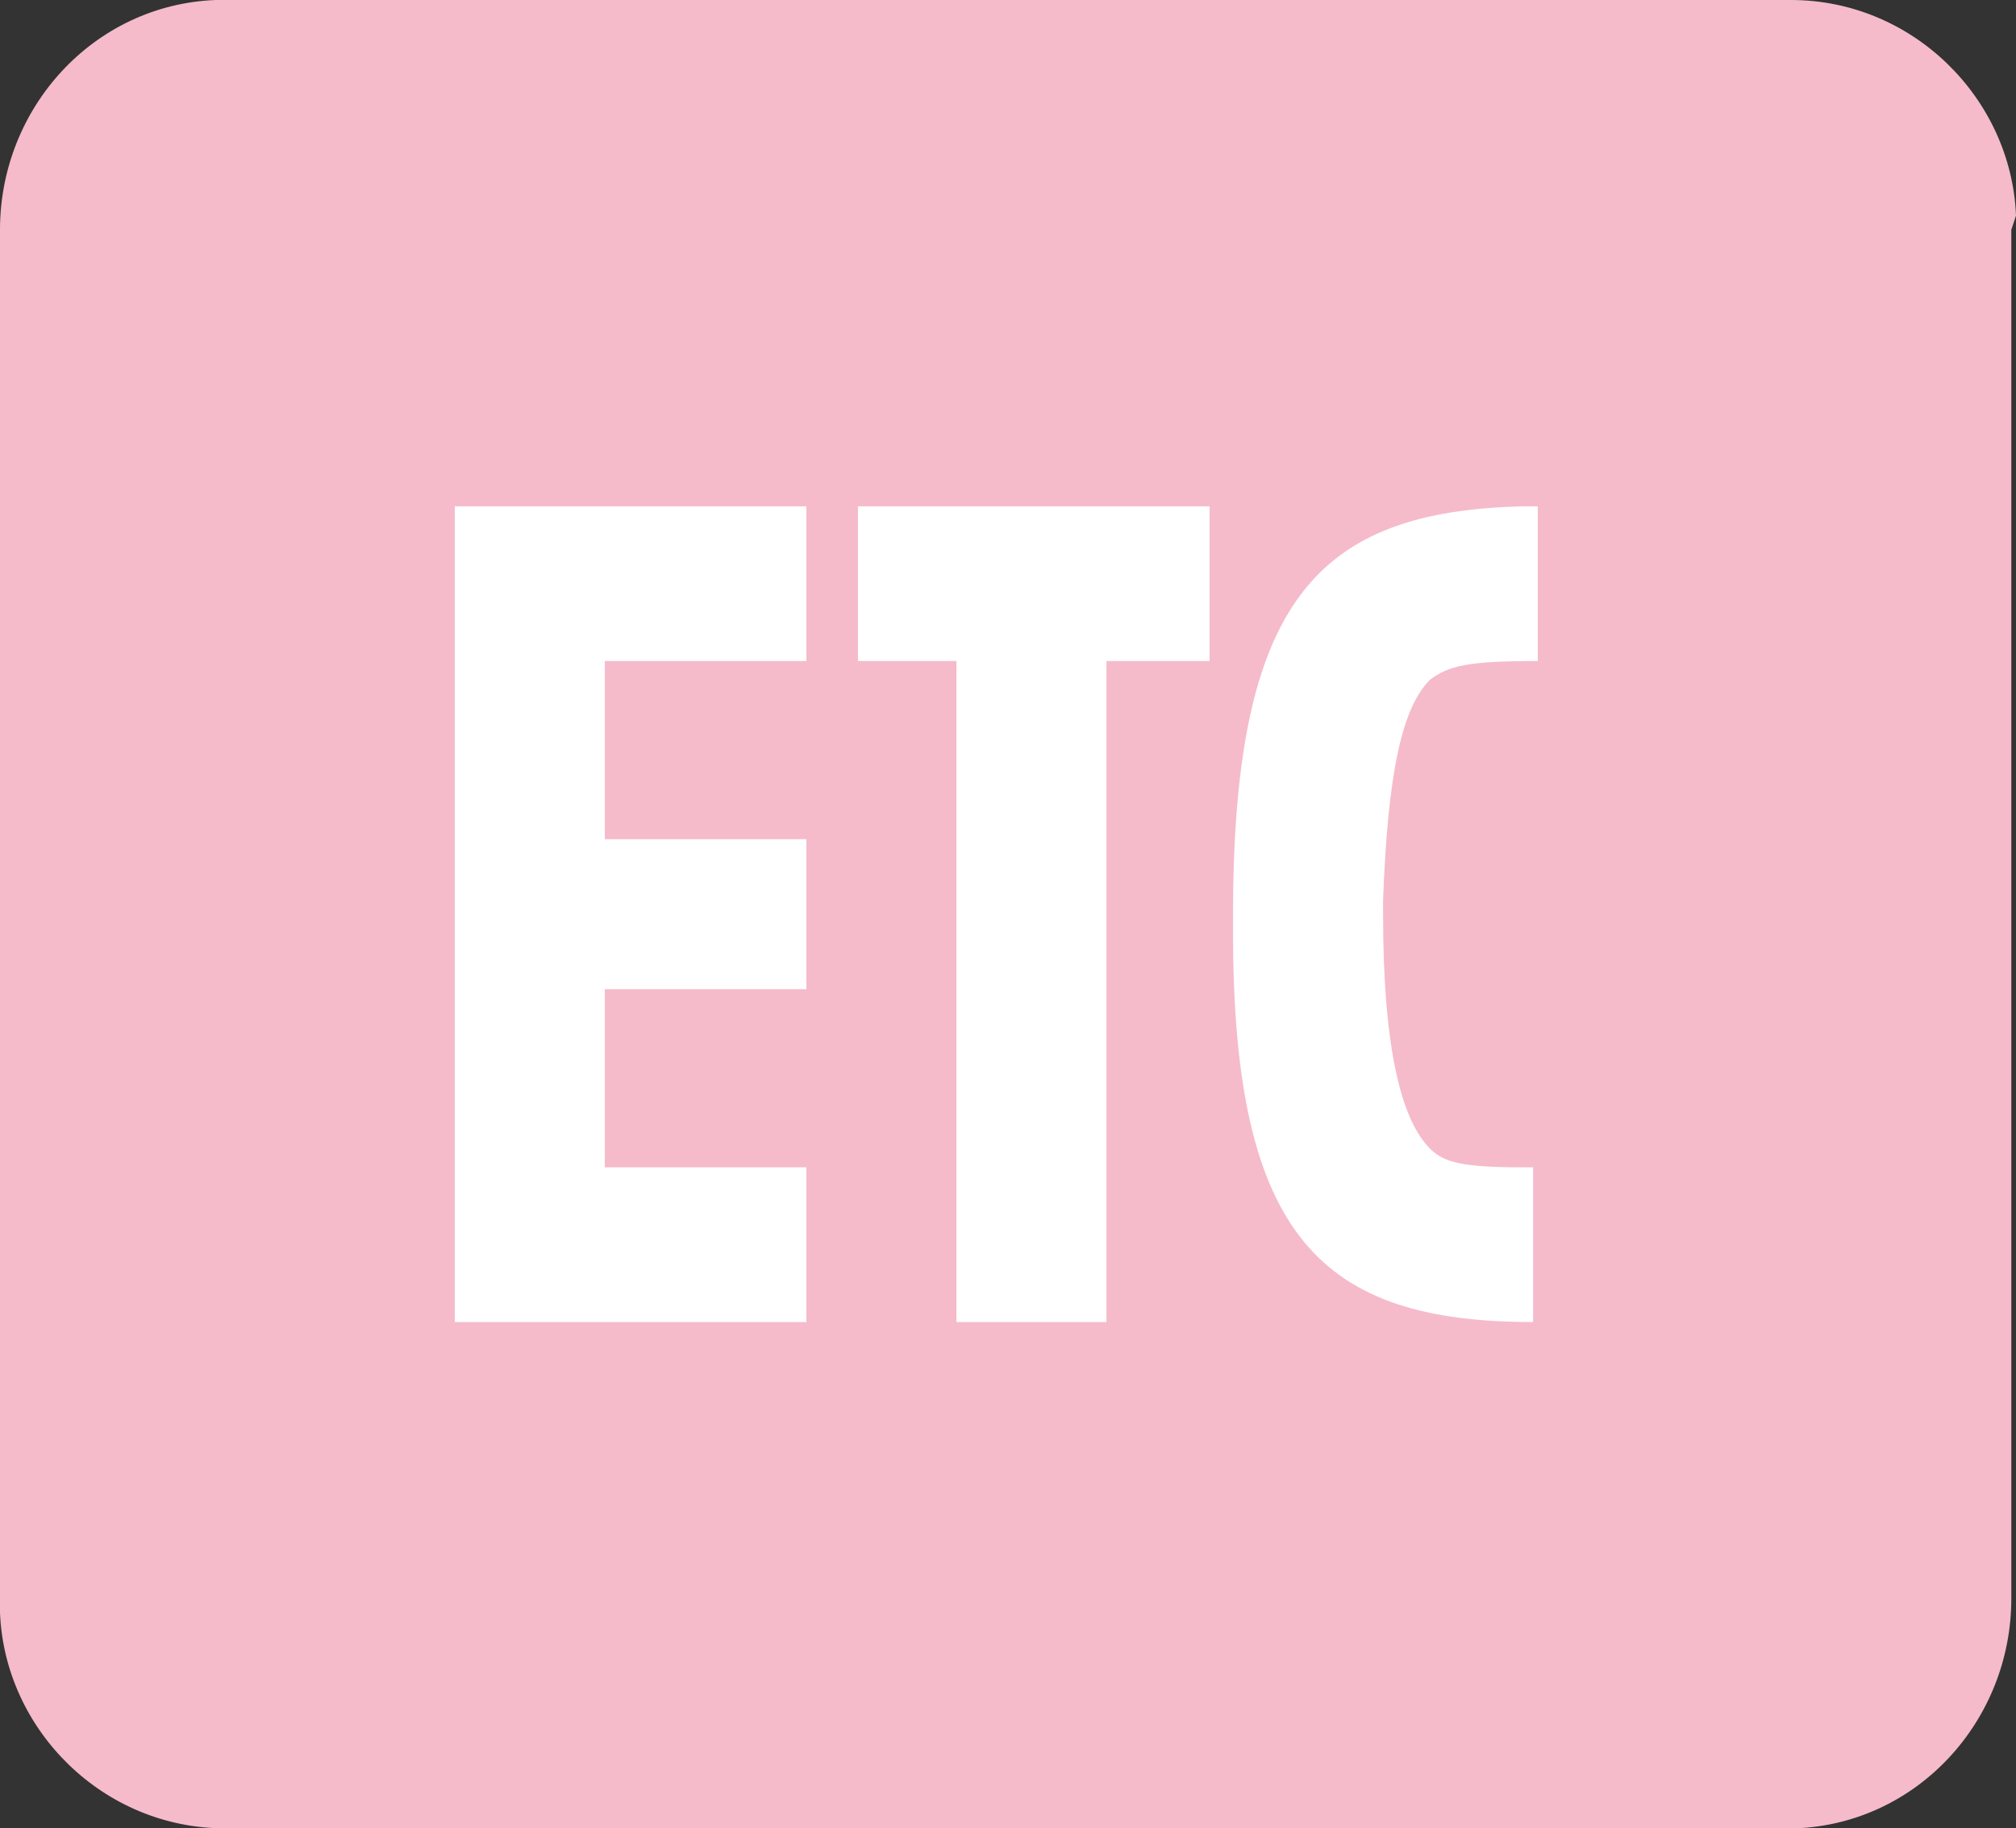
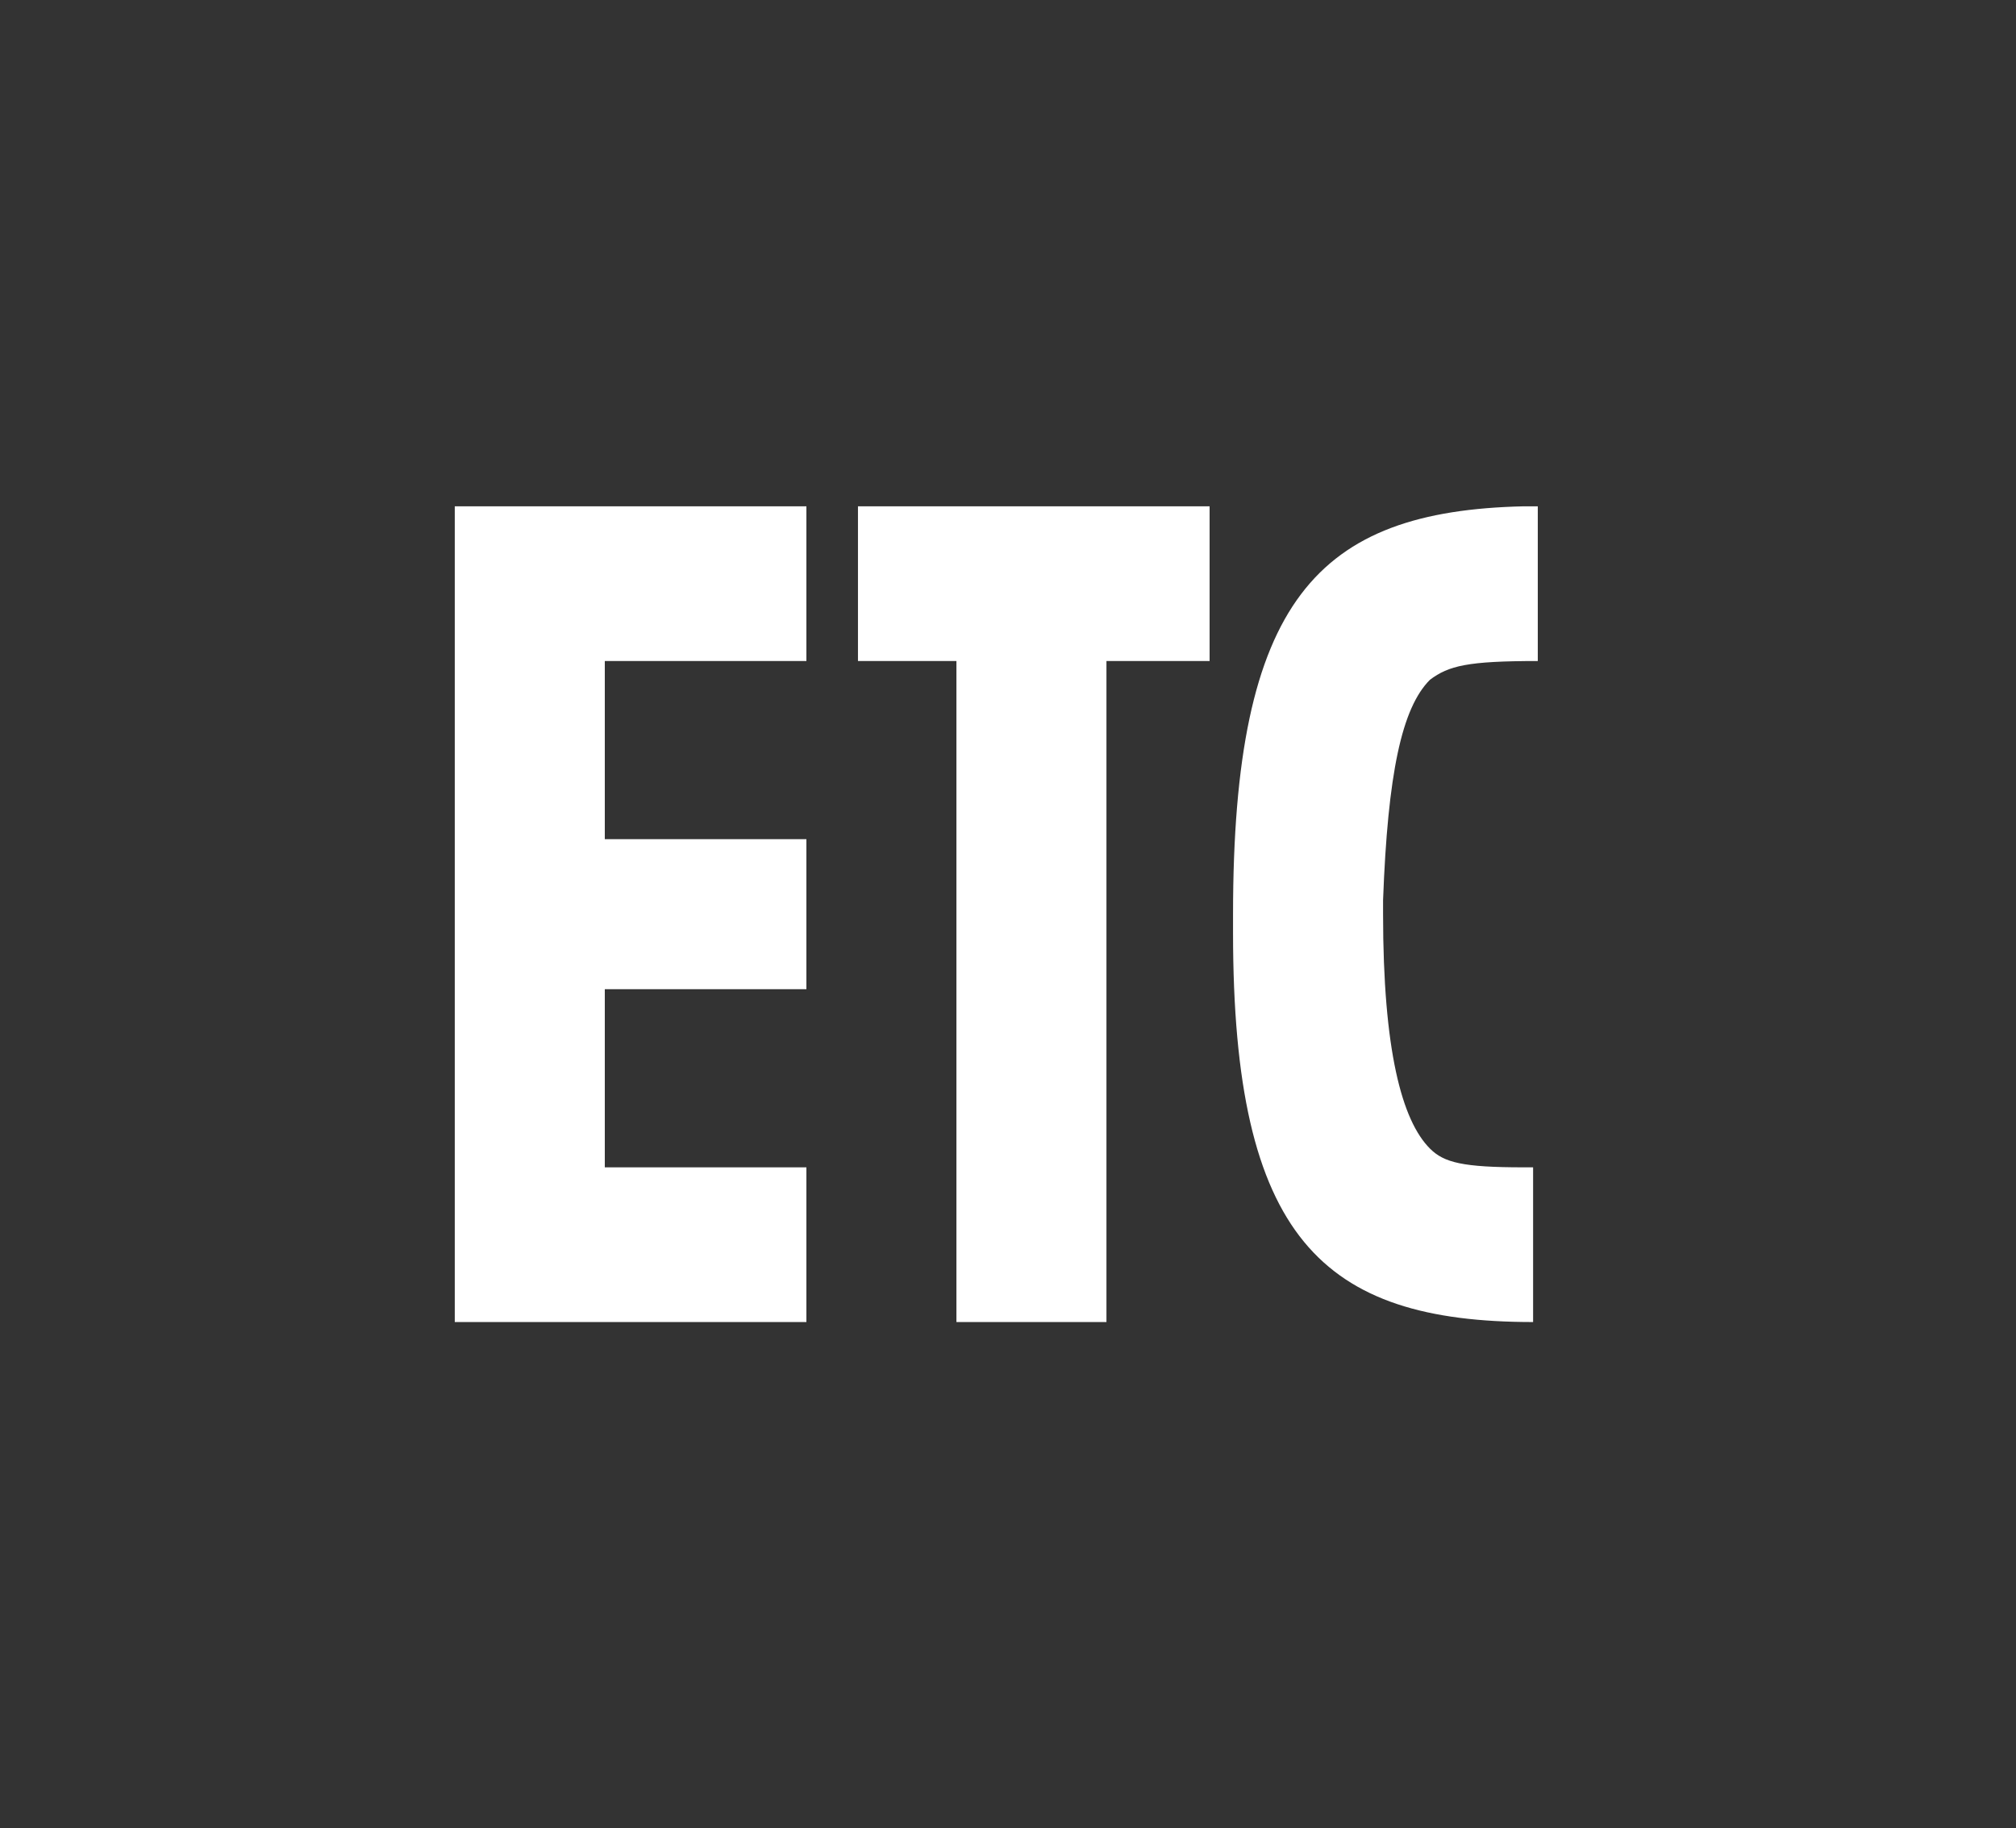
<svg xmlns="http://www.w3.org/2000/svg" width="43" height="39" viewBox="0 0 43 39" fill="none">
  <rect x="0" y="0" width="43" height="39" fill="#333333" stroke="none" />
  <g clip-path="url(#clip0_234_401)">
-     <path d="M43 4.6C42.9 2.1 40.8 0 38.2 0H4.8H4.6C2 0.1 0 2.3 0 4.9V34.2V34.4C0.1 36.9 2.2 39 4.8 39H38.1H38.3C40.9 38.9 42.9 36.7 42.9 34.1V4.9L43 4.6Z" fill="#F5BBCB" />
    <path d="M17.2 10.8V14.1H12.9V17.9H17.2V21.1H12.9V24.9H17.2V28.2H9.7V10.8H17.2Z" fill="white" />
    <path d="M32.8 10.8V14.1C31.3 14.1 30.9 14.2 30.5 14.5C29.9 15.1 29.6 16.5 29.5 19.2V19.5C29.5 22.4 29.9 23.9 30.5 24.5C30.8 24.8 31.2 24.9 32.5 24.9H32.7V28.2C28.2 28.2 26.3 26.4 26.3 19.9V19.5C26.3 12.8 28.1 10.9 32.5 10.8H32.8Z" fill="white" />
    <path d="M25.8 10.8V14.1H23.6V28.2H20.4V14.1H18.3V10.8H25.8Z" fill="white" />
  </g>
  <defs>
    <clipPath id="clip0_234_401">
      <rect width="43" height="39" fill="white" />
    </clipPath>
  </defs>
</svg>